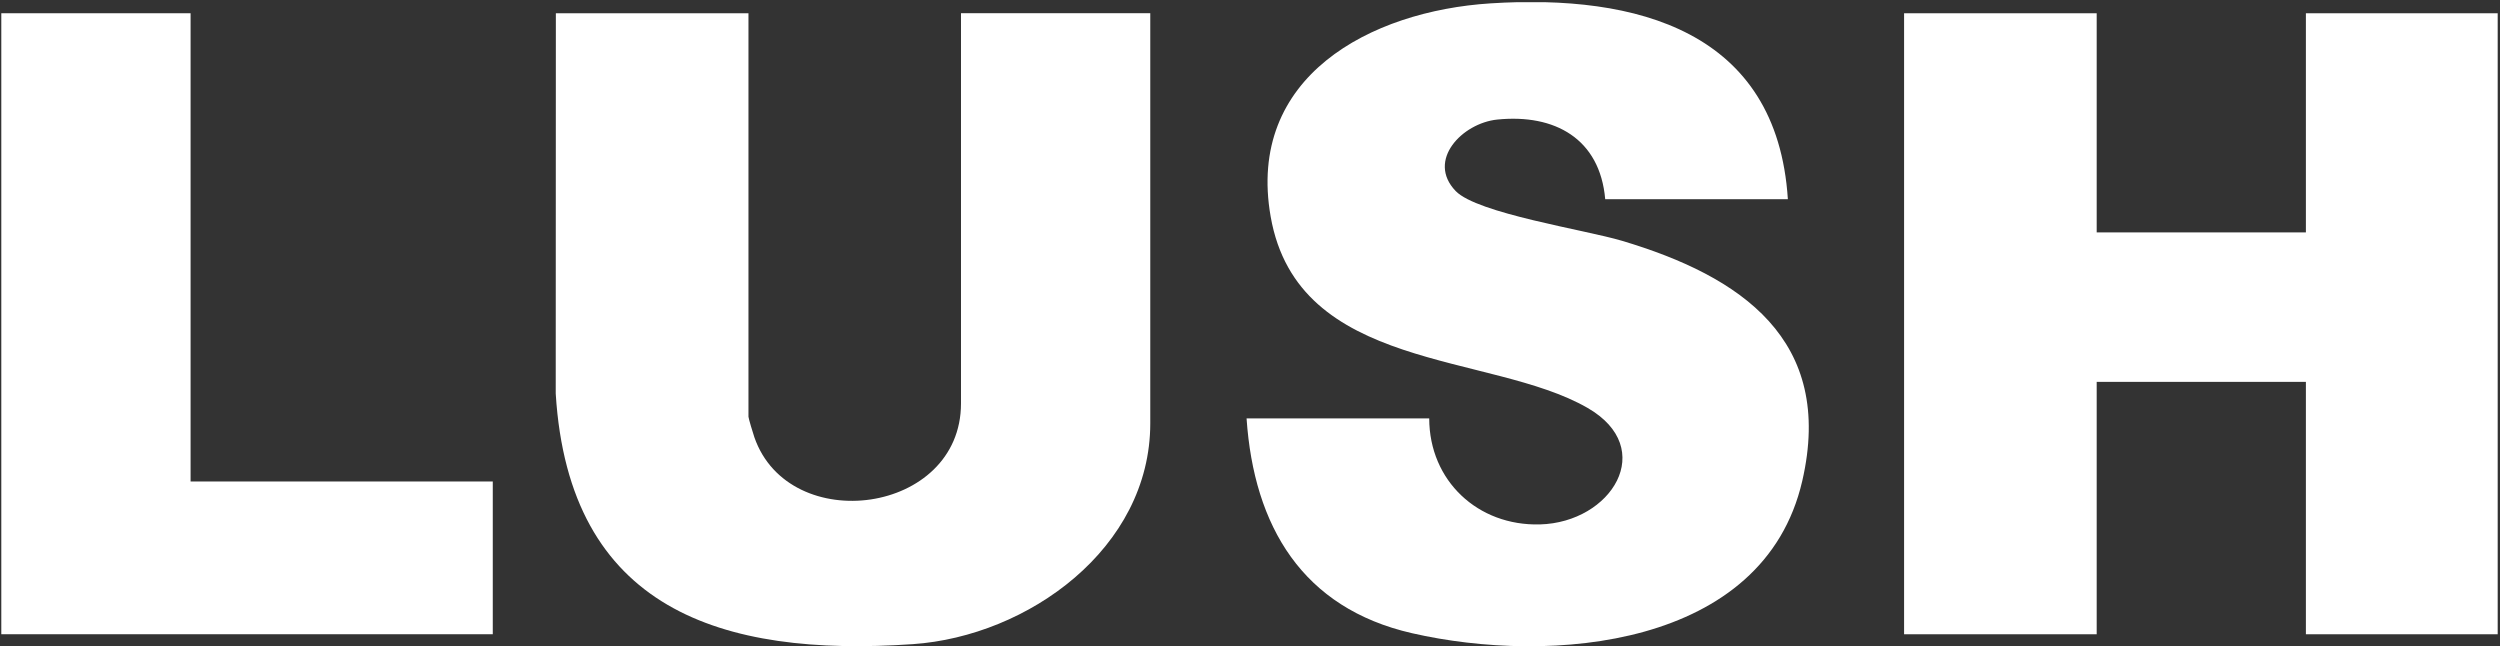
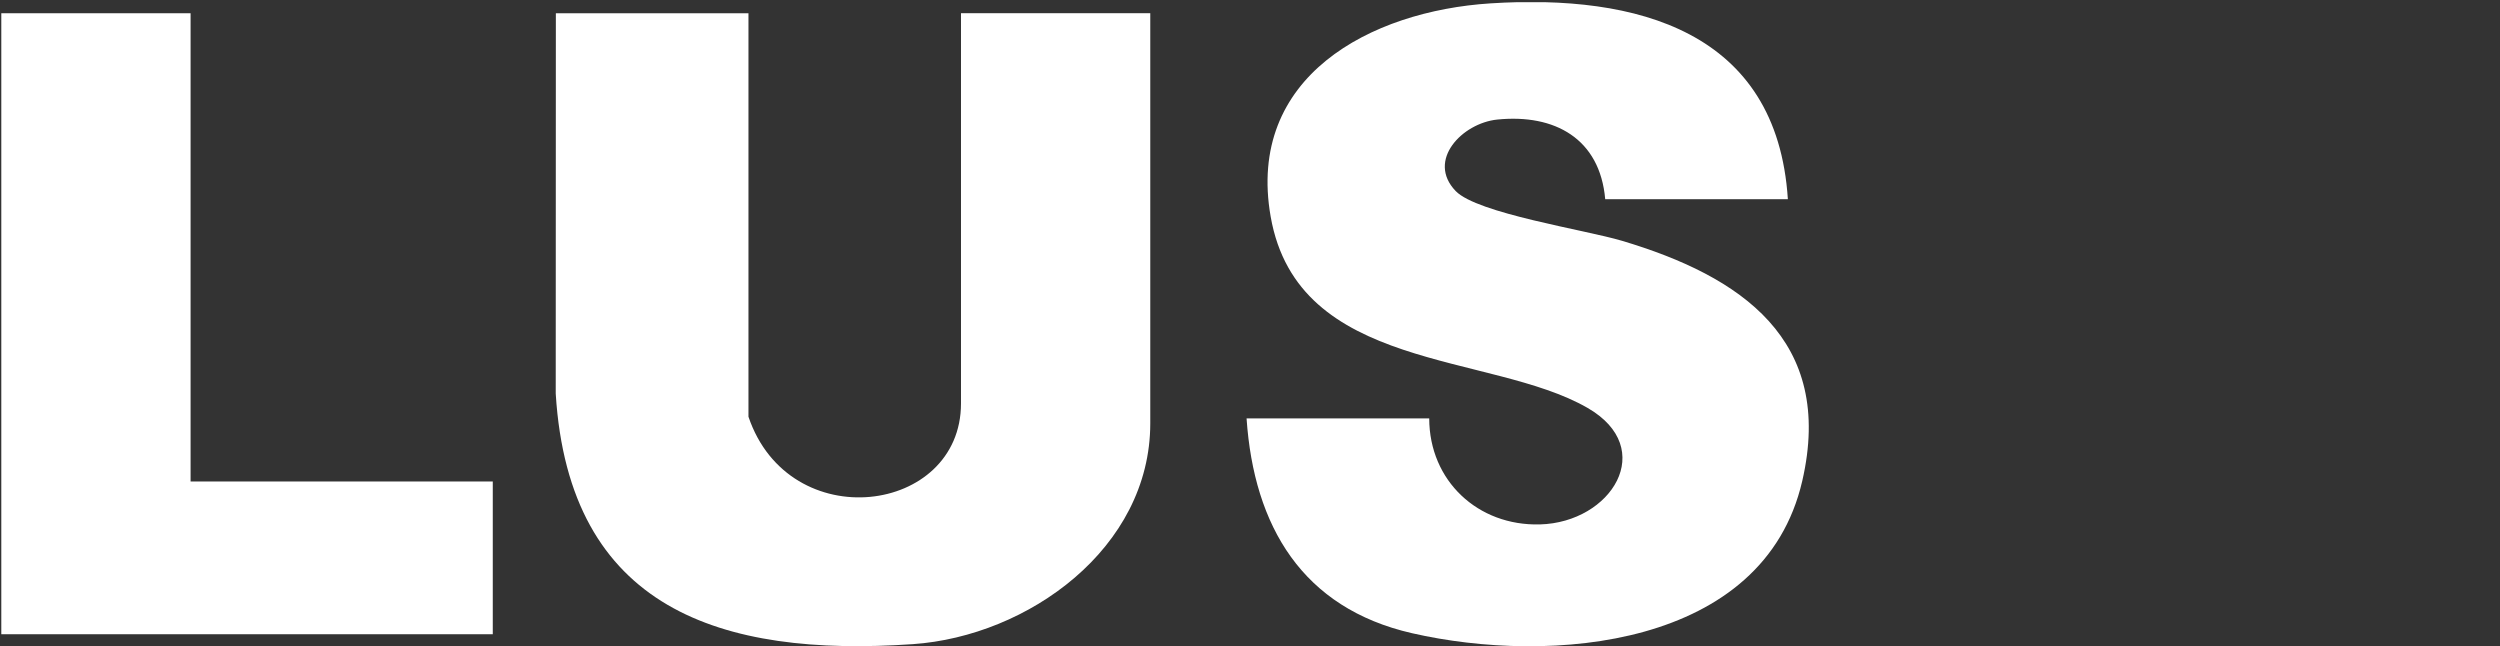
<svg xmlns="http://www.w3.org/2000/svg" width="990" height="256" viewBox="0 0 990 256" fill="none">
  <rect x="0" y="0" width="990" height="256" fill="#333333" stroke="none" />
  <g clip-path="url(#clip0_96_67)">
-     <path d="M830.288 5.246V92.041H913.134V5.246H989.405V251.157H913.134V151.213H830.288V251.157H754.017V5.246H830.288Z" fill="white" />
    <path d="M75.47 5.246V190.669H195.138V251.157H0.516V5.246H75.47Z" fill="white" />
-     <path d="M296.392 5.246V165.02C296.392 165.641 298.277 171.864 298.74 173.188C312.503 212.659 380.554 203.78 380.554 159.755V5.238H455.508V167.646C455.508 217.147 407.092 251.935 361.473 255.084C285.434 260.32 225.342 241.232 220.068 155.873L220.121 5.246H296.392Z" fill="white" />
+     <path d="M296.392 5.246V165.02C312.503 212.659 380.554 203.78 380.554 159.755V5.238H455.508V167.646C455.508 217.147 407.092 251.935 361.473 255.084C285.434 260.32 225.342 241.232 220.068 155.873L220.121 5.246H296.392Z" fill="white" />
    <path d="M707.994 78.891H635.665C633.578 54.911 615.679 45.045 592.941 47.342C579.073 48.748 564.78 63.498 576.441 75.645C584.96 84.516 627.714 91.008 642.232 95.332C689.385 109.364 726.596 134.548 713.694 190.459C698.42 256.655 613.839 263.267 559.147 250.746C515.735 240.805 496.55 208.41 493.64 165.686H565.969C566.006 190.407 585.237 208.328 609.815 207.67C638.089 206.915 656.586 177.601 628.657 161.52C590.136 139.35 514 147.398 503.184 85.795C493.46 30.415 542.595 4.356 590.316 1.326C647.91 -2.331 703.716 12.052 707.994 78.899V78.891Z" fill="white" />
  </g>
  <defs>
    <clipPath id="clip0_96_67">
      <rect width="989" height="254.984" fill="white" transform="translate(0.083 0.869)" />
    </clipPath>
  </defs>
</svg>